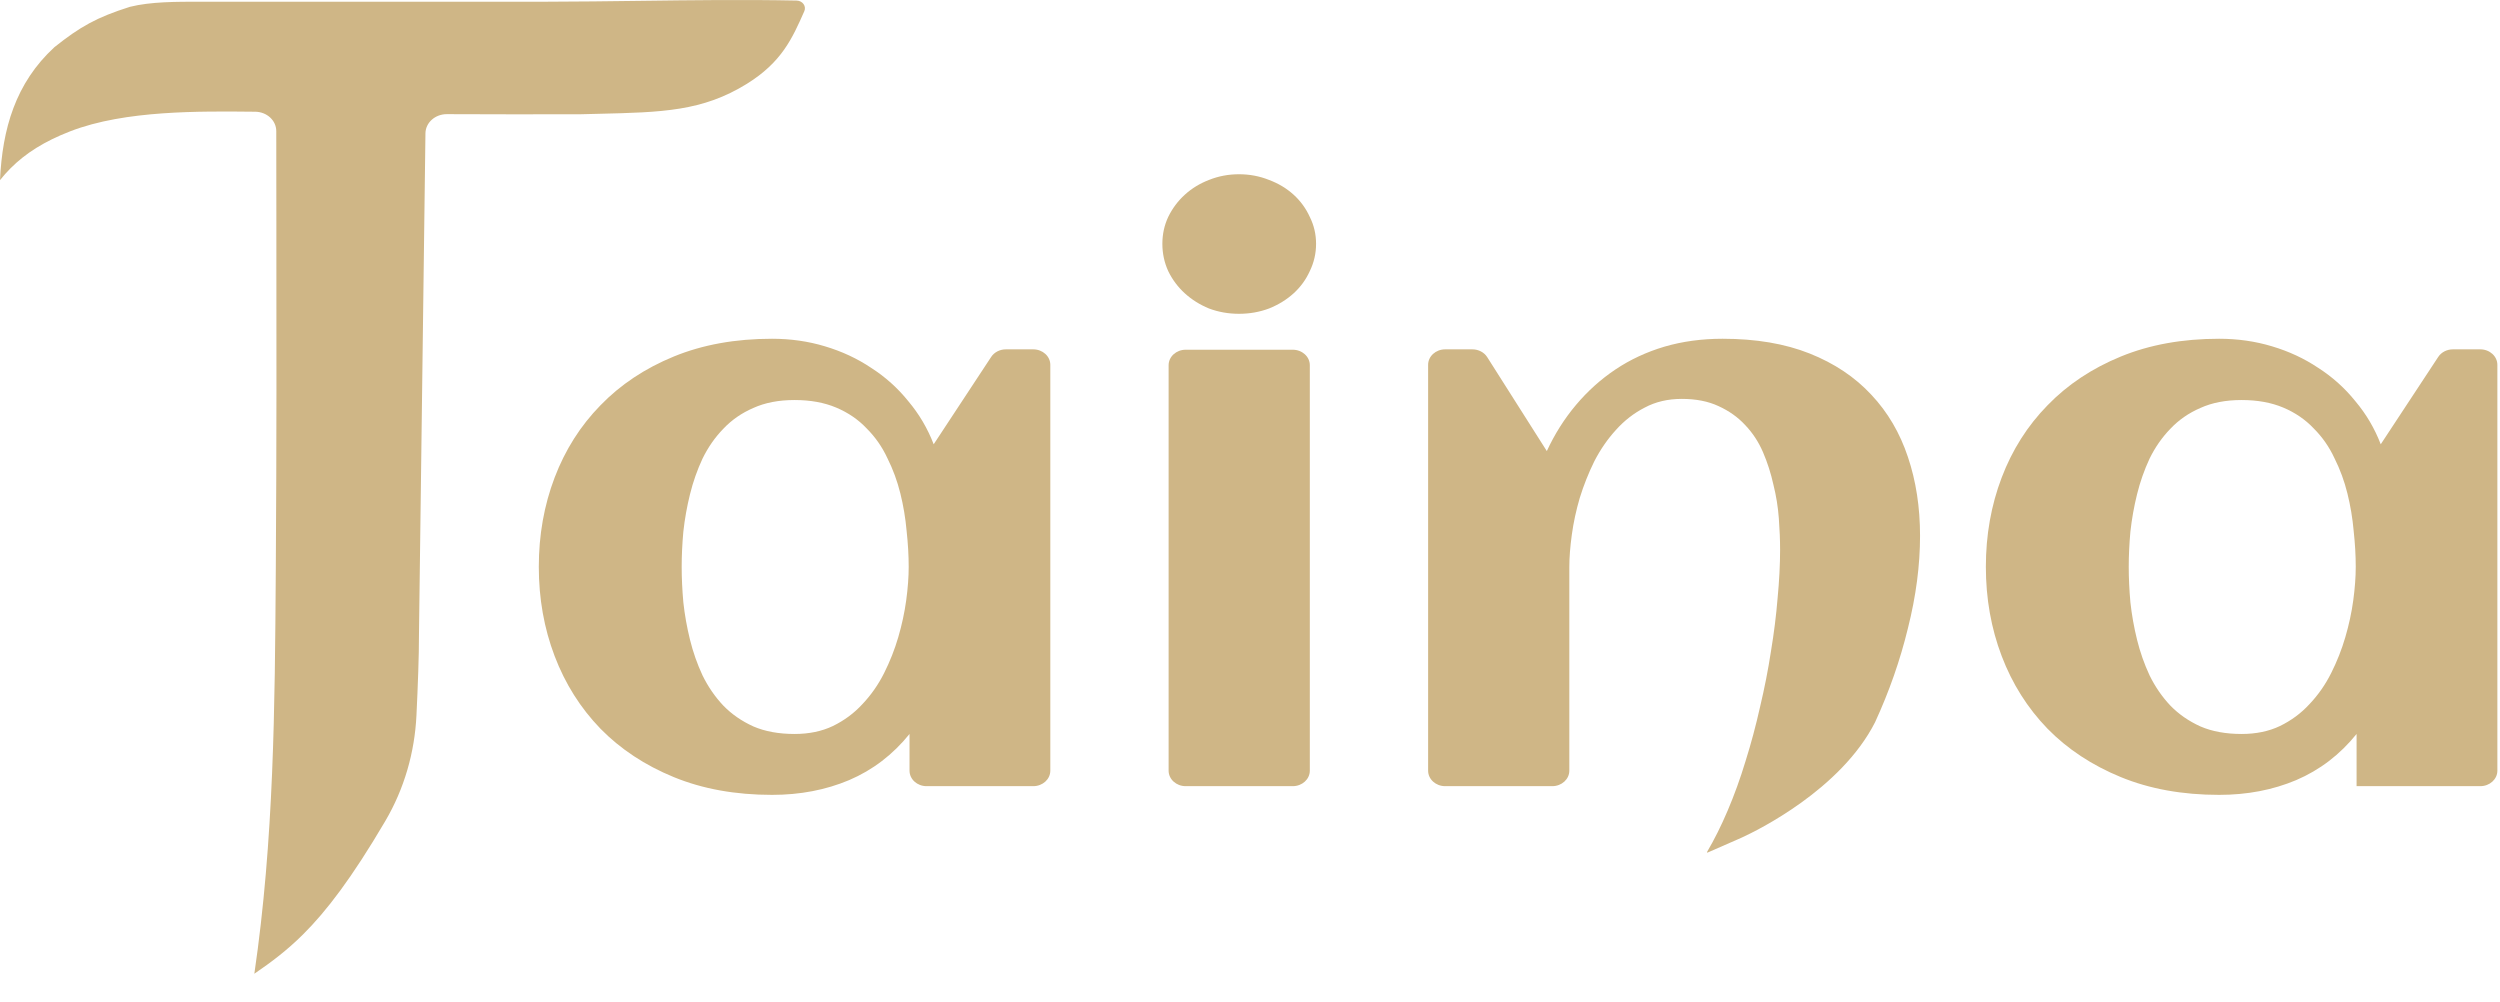
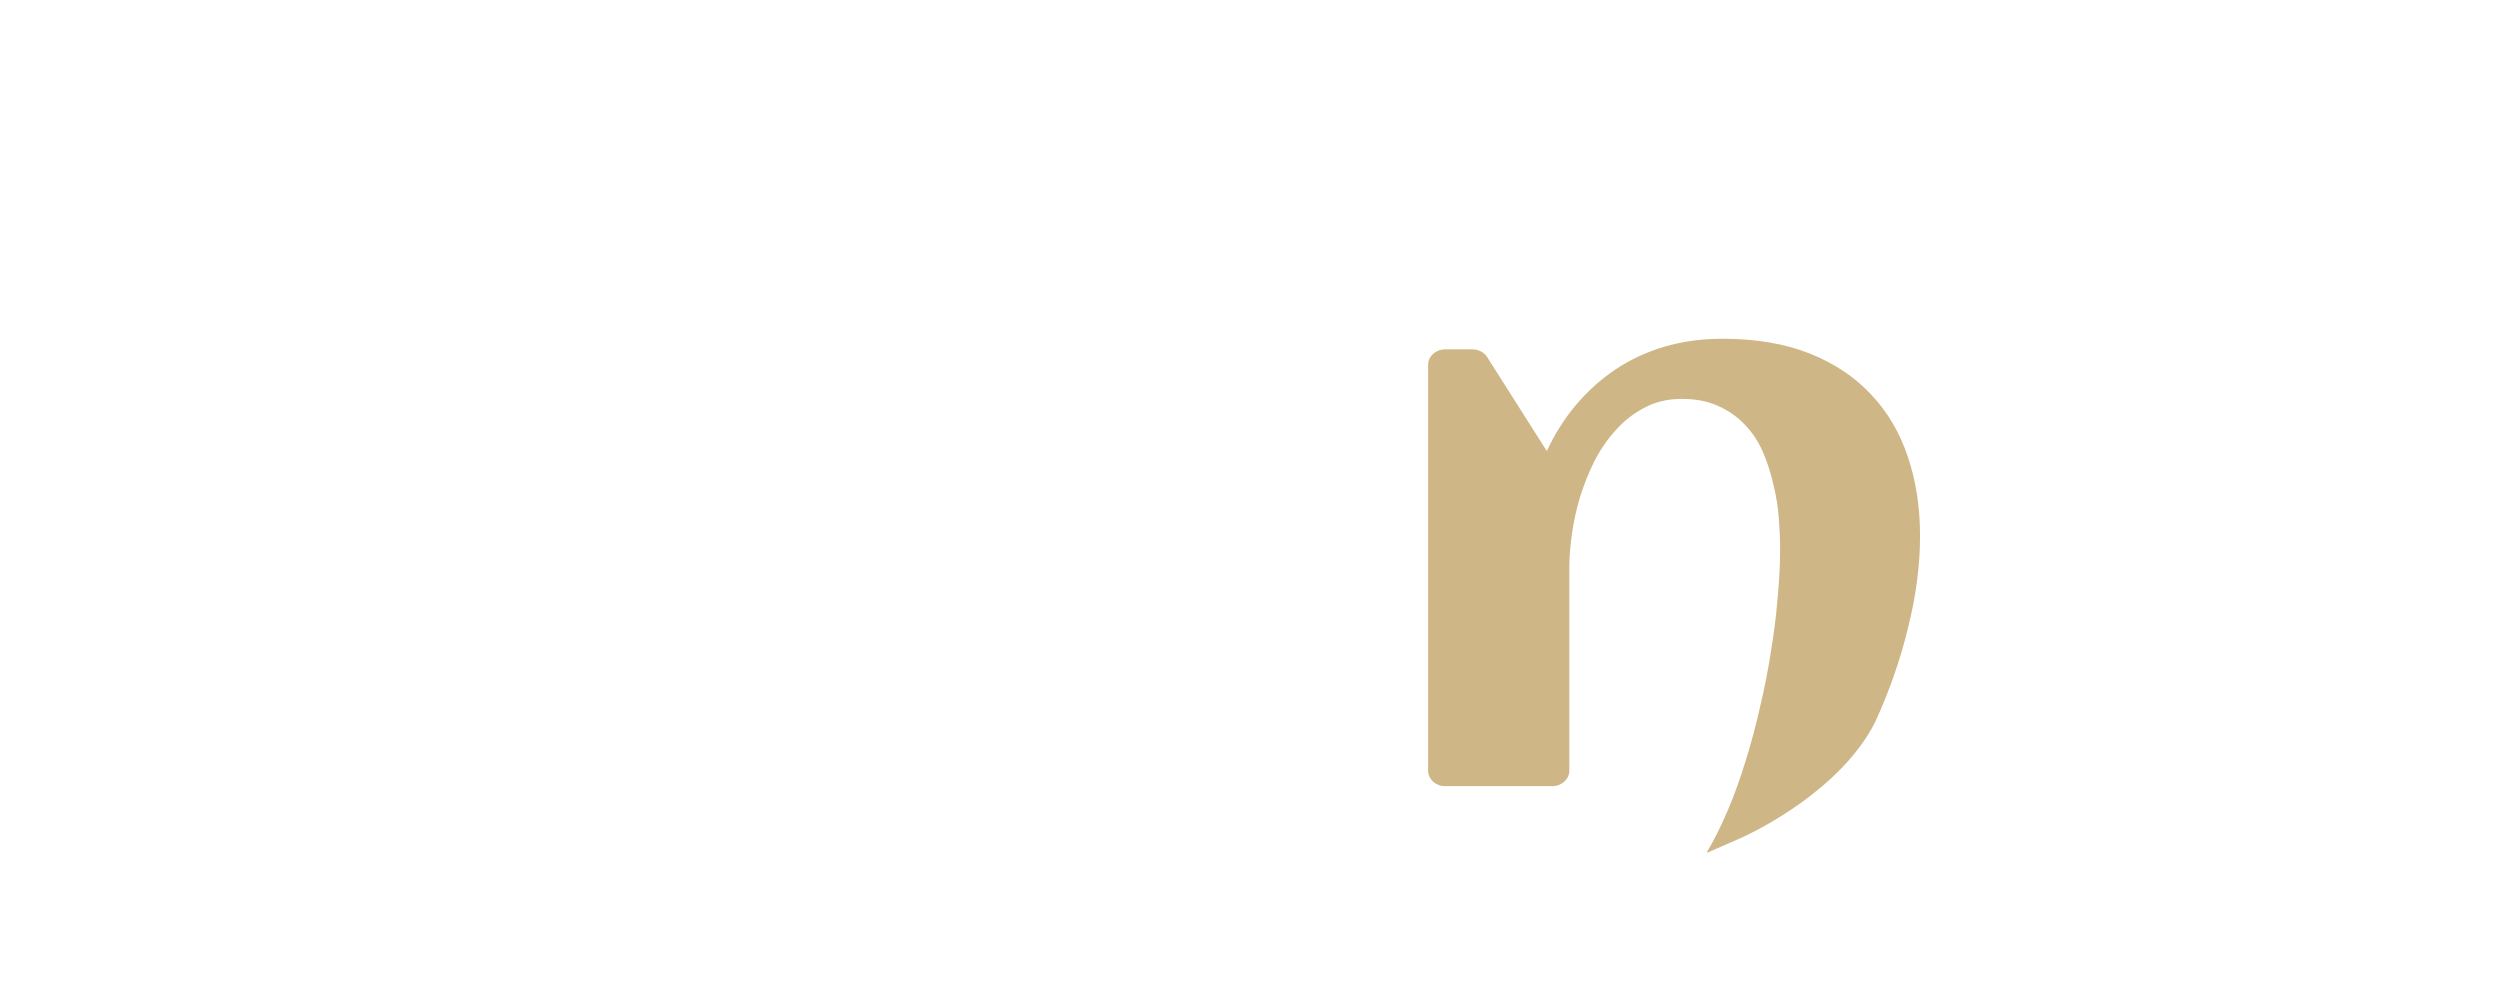
<svg xmlns="http://www.w3.org/2000/svg" width="429" height="172" viewBox="0 0 429 172" fill="none">
-   <path d="M180.234 132.248C180.234 133.716 178.923 134.906 177.306 134.906H159.002C157.385 134.906 156.074 133.716 156.074 132.248V125.95C153.215 129.498 149.761 132.137 145.71 133.868C141.707 135.555 137.3 136.399 132.487 136.399C126.197 136.399 120.574 135.382 115.618 133.349C110.662 131.315 106.469 128.546 103.038 125.042C99.607 121.494 96.986 117.34 95.175 112.581C93.364 107.822 92.459 102.716 92.459 97.265C92.459 91.814 93.364 86.708 95.175 81.949C96.986 77.19 99.607 73.058 103.038 69.553C106.469 66.006 110.662 63.215 115.618 61.181C120.574 59.148 126.197 58.131 132.487 58.131C135.679 58.131 138.705 58.564 141.564 59.429C144.471 60.295 147.116 61.528 149.499 63.129C151.929 64.686 154.049 66.59 155.86 68.84C157.718 71.046 159.172 73.512 160.22 76.238L170.09 61.243C170.618 60.44 171.573 59.948 172.603 59.948H177.306C178.923 59.948 180.234 61.139 180.234 62.607V132.248ZM155.932 97.265C155.932 95.318 155.812 93.263 155.574 91.1C155.384 88.936 155.026 86.795 154.502 84.675C153.978 82.555 153.239 80.543 152.286 78.639C151.381 76.692 150.189 74.983 148.712 73.512C147.283 71.998 145.543 70.808 143.494 69.943C141.445 69.078 139.063 68.645 136.347 68.645C133.63 68.645 131.272 69.099 129.27 70.008C127.269 70.873 125.553 72.063 124.124 73.577C122.694 75.048 121.503 76.757 120.55 78.704C119.644 80.651 118.93 82.684 118.406 84.805C117.881 86.924 117.5 89.066 117.262 91.23C117.071 93.35 116.976 95.361 116.976 97.265C116.976 99.169 117.071 101.202 117.262 103.365C117.5 105.529 117.881 107.67 118.406 109.79C118.93 111.91 119.644 113.944 120.55 115.891C121.503 117.838 122.694 119.568 124.124 121.083C125.553 122.554 127.269 123.744 129.27 124.652C131.272 125.517 133.63 125.95 136.347 125.95C138.824 125.95 141.016 125.496 142.923 124.587C144.876 123.635 146.568 122.381 147.997 120.823C149.475 119.266 150.714 117.492 151.714 115.501C152.715 113.511 153.525 111.456 154.145 109.336C154.764 107.216 155.217 105.118 155.503 103.041C155.789 100.921 155.932 98.996 155.932 97.265Z" fill="#CFB686" />
-   <path d="M225.837 41.842C225.837 43.486 225.48 45.043 224.765 46.514C224.098 47.986 223.169 49.262 221.977 50.343C220.786 51.425 219.38 52.29 217.76 52.939C216.14 53.545 214.424 53.848 212.614 53.848C210.803 53.848 209.087 53.545 207.467 52.939C205.895 52.29 204.513 51.425 203.322 50.343C202.13 49.262 201.177 47.986 200.462 46.514C199.795 45.043 199.462 43.486 199.462 41.842C199.462 40.198 199.795 38.662 200.462 37.234C201.177 35.763 202.13 34.487 203.322 33.405C204.513 32.323 205.895 31.48 207.467 30.874C209.087 30.225 210.803 29.901 212.614 29.901C214.424 29.901 216.14 30.225 217.76 30.874C219.38 31.48 220.786 32.323 221.977 33.405C223.169 34.487 224.098 35.763 224.765 37.234C225.48 38.662 225.837 40.198 225.837 41.842ZM224.765 132.248C224.765 133.716 223.454 134.906 221.837 134.906H203.462C201.845 134.906 200.534 133.716 200.534 132.248V62.672C200.534 61.203 201.845 60.013 203.462 60.013H221.837C223.454 60.013 224.765 61.203 224.765 62.672V132.248Z" fill="#CFB686" />
-   <path d="M428.549 132.248C428.549 133.716 427.238 134.906 425.621 134.906H404.389V125.95C401.53 129.498 398.075 132.137 394.025 133.868C390.022 135.555 385.614 136.399 380.802 136.399C374.512 136.399 368.889 135.382 363.933 133.349C358.977 131.315 354.784 128.546 351.353 125.042C347.922 121.494 345.301 117.34 343.49 112.581C341.679 107.822 340.774 102.716 340.774 97.265C340.774 91.814 341.679 86.708 343.49 81.949C345.301 77.19 347.922 73.058 351.353 69.553C354.784 66.006 358.977 63.215 363.933 61.181C368.889 59.148 374.512 58.131 380.802 58.131C383.994 58.131 387.02 58.564 389.879 59.429C392.786 60.295 395.431 61.528 397.813 63.129C400.244 64.686 402.364 66.59 404.175 68.84C406.033 71.046 407.487 73.512 408.535 76.238L418.405 61.243C418.933 60.44 419.888 59.948 420.918 59.948H425.621C427.238 59.948 428.549 61.139 428.549 62.607V132.248ZM404.246 97.265C404.246 95.318 404.127 93.263 403.889 91.1C403.698 88.936 403.341 86.795 402.817 84.675C402.293 82.555 401.554 80.543 400.601 78.639C399.696 76.692 398.504 74.983 397.027 73.512C395.598 71.998 393.858 70.808 391.809 69.943C389.76 69.078 387.378 68.645 384.661 68.645C381.945 68.645 379.586 69.099 377.585 70.008C375.584 70.873 373.868 72.063 372.439 73.577C371.009 75.048 369.818 76.757 368.865 78.704C367.959 80.651 367.245 82.684 366.72 84.805C366.196 86.924 365.815 89.066 365.577 91.23C365.386 93.35 365.291 95.361 365.291 97.265C365.291 99.169 365.386 101.202 365.577 103.365C365.815 105.529 366.196 107.67 366.72 109.79C367.245 111.91 367.959 113.944 368.865 115.891C369.818 117.838 371.009 119.568 372.439 121.083C373.868 122.554 375.584 123.744 377.585 124.652C379.586 125.517 381.945 125.95 384.661 125.95C387.139 125.95 389.331 125.496 391.237 124.587C393.191 123.635 394.883 122.381 396.312 120.823C397.79 119.266 399.029 117.492 400.029 115.501C401.03 113.511 401.84 111.456 402.459 109.336C403.079 107.216 403.532 105.118 403.818 103.041C404.103 100.921 404.246 98.996 404.246 97.265Z" fill="#CFB686" />
  <path d="M327.407 107.779C328.789 102.284 329.48 97.005 329.48 91.943C329.48 87.054 328.789 82.555 327.407 78.445C326.026 74.291 323.929 70.722 321.117 67.736C318.306 64.708 314.78 62.35 310.539 60.662C306.298 58.975 301.318 58.131 295.6 58.131C292.026 58.131 288.69 58.586 285.593 59.494C282.543 60.403 279.755 61.701 277.23 63.388C274.704 65.075 272.441 67.109 270.439 69.489C268.438 71.868 266.77 74.507 265.436 77.406L255.202 61.279L255.2 61.277C254.677 60.455 253.711 59.948 252.665 59.948H247.992C246.375 59.948 245.065 61.139 245.065 62.607V132.248C245.065 133.716 246.375 134.906 247.992 134.906H266.368C267.985 134.906 269.296 133.716 269.296 132.248V97.33C269.296 95.686 269.439 93.825 269.725 91.749C270.011 89.672 270.463 87.573 271.083 85.454C271.75 83.29 272.584 81.192 273.584 79.158C274.633 77.125 275.872 75.329 277.301 73.772C278.731 72.171 280.375 70.895 282.233 69.943C284.092 68.948 286.212 68.45 288.595 68.45C291.025 68.45 293.122 68.861 294.885 69.683C296.696 70.505 298.221 71.587 299.46 72.928C300.746 74.269 301.771 75.827 302.533 77.601C303.296 79.375 303.891 81.235 304.32 83.182C304.797 85.086 305.106 87.011 305.249 88.958C305.392 90.862 305.464 92.657 305.464 94.345C305.464 96.897 305.321 99.666 305.035 102.652C304.797 105.594 304.415 108.644 303.891 111.802C303.415 114.917 302.795 118.076 302.033 121.277C301.318 124.479 300.484 127.594 299.531 130.623C298.626 133.608 297.601 136.442 296.457 139.124C295.356 141.709 294.188 144.052 292.953 146.154C292.919 146.213 292.928 146.278 292.966 146.326L298.153 144.054C298.422 143.936 298.688 143.821 298.954 143.699C301.525 142.517 315.883 135.511 321.761 123.938C324.191 118.66 326.073 113.273 327.407 107.779Z" fill="#CFB686" />
-   <path fill-rule="evenodd" clip-rule="evenodd" d="M40.316 169.551L40.315 169.555L40.316 169.551ZM93.858 0.293L93.863 0.293C99.163 0.284 104.453 0.215 109.731 0.146C118.764 0.028 127.759 -0.089 136.708 0.098C137.724 0.119 138.4 1.063 138.021 1.919L138.021 1.92C135.966 6.57 134.156 10.665 128.168 14.38C120.545 19.109 113.603 19.273 102.673 19.53C101.693 19.553 100.682 19.577 99.635 19.605C91.99 19.637 84.341 19.613 76.68 19.588C74.671 19.581 73.031 21.047 73.007 22.871L71.894 109.069L71.894 109.088C71.903 112.355 71.709 117.665 71.464 122.754C71.157 129.114 69.382 135.339 66.108 140.906C60.338 150.717 56.001 156.371 52.014 160.335C49.252 163.081 46.621 165.058 43.645 167.095C47.009 144.143 47.166 121.342 47.323 98.396L47.331 97.216C47.471 76.962 47.447 56.697 47.423 36.447V36.416L47.422 36.22V36.209C47.42 34.248 47.418 32.288 47.415 30.327C47.413 27.715 47.41 25.104 47.408 22.493C47.407 20.68 45.803 19.194 43.792 19.172L43.734 19.172C38.995 19.122 33.423 19.063 27.931 19.45C22.438 19.838 16.812 20.684 12.02 22.544C7.629 24.249 4.408 26.284 1.842 28.845C1.18 29.506 0.57 30.195 0 30.909C0.408 22.166 2.623 14.268 9.351 8.083C13.772 4.571 16.554 2.992 22.287 1.173C25.848 0.28 30.23 0.288 34.634 0.296C35.524 0.297 36.414 0.299 37.299 0.293L93.858 0.293Z" fill="#CFB686" />
</svg>